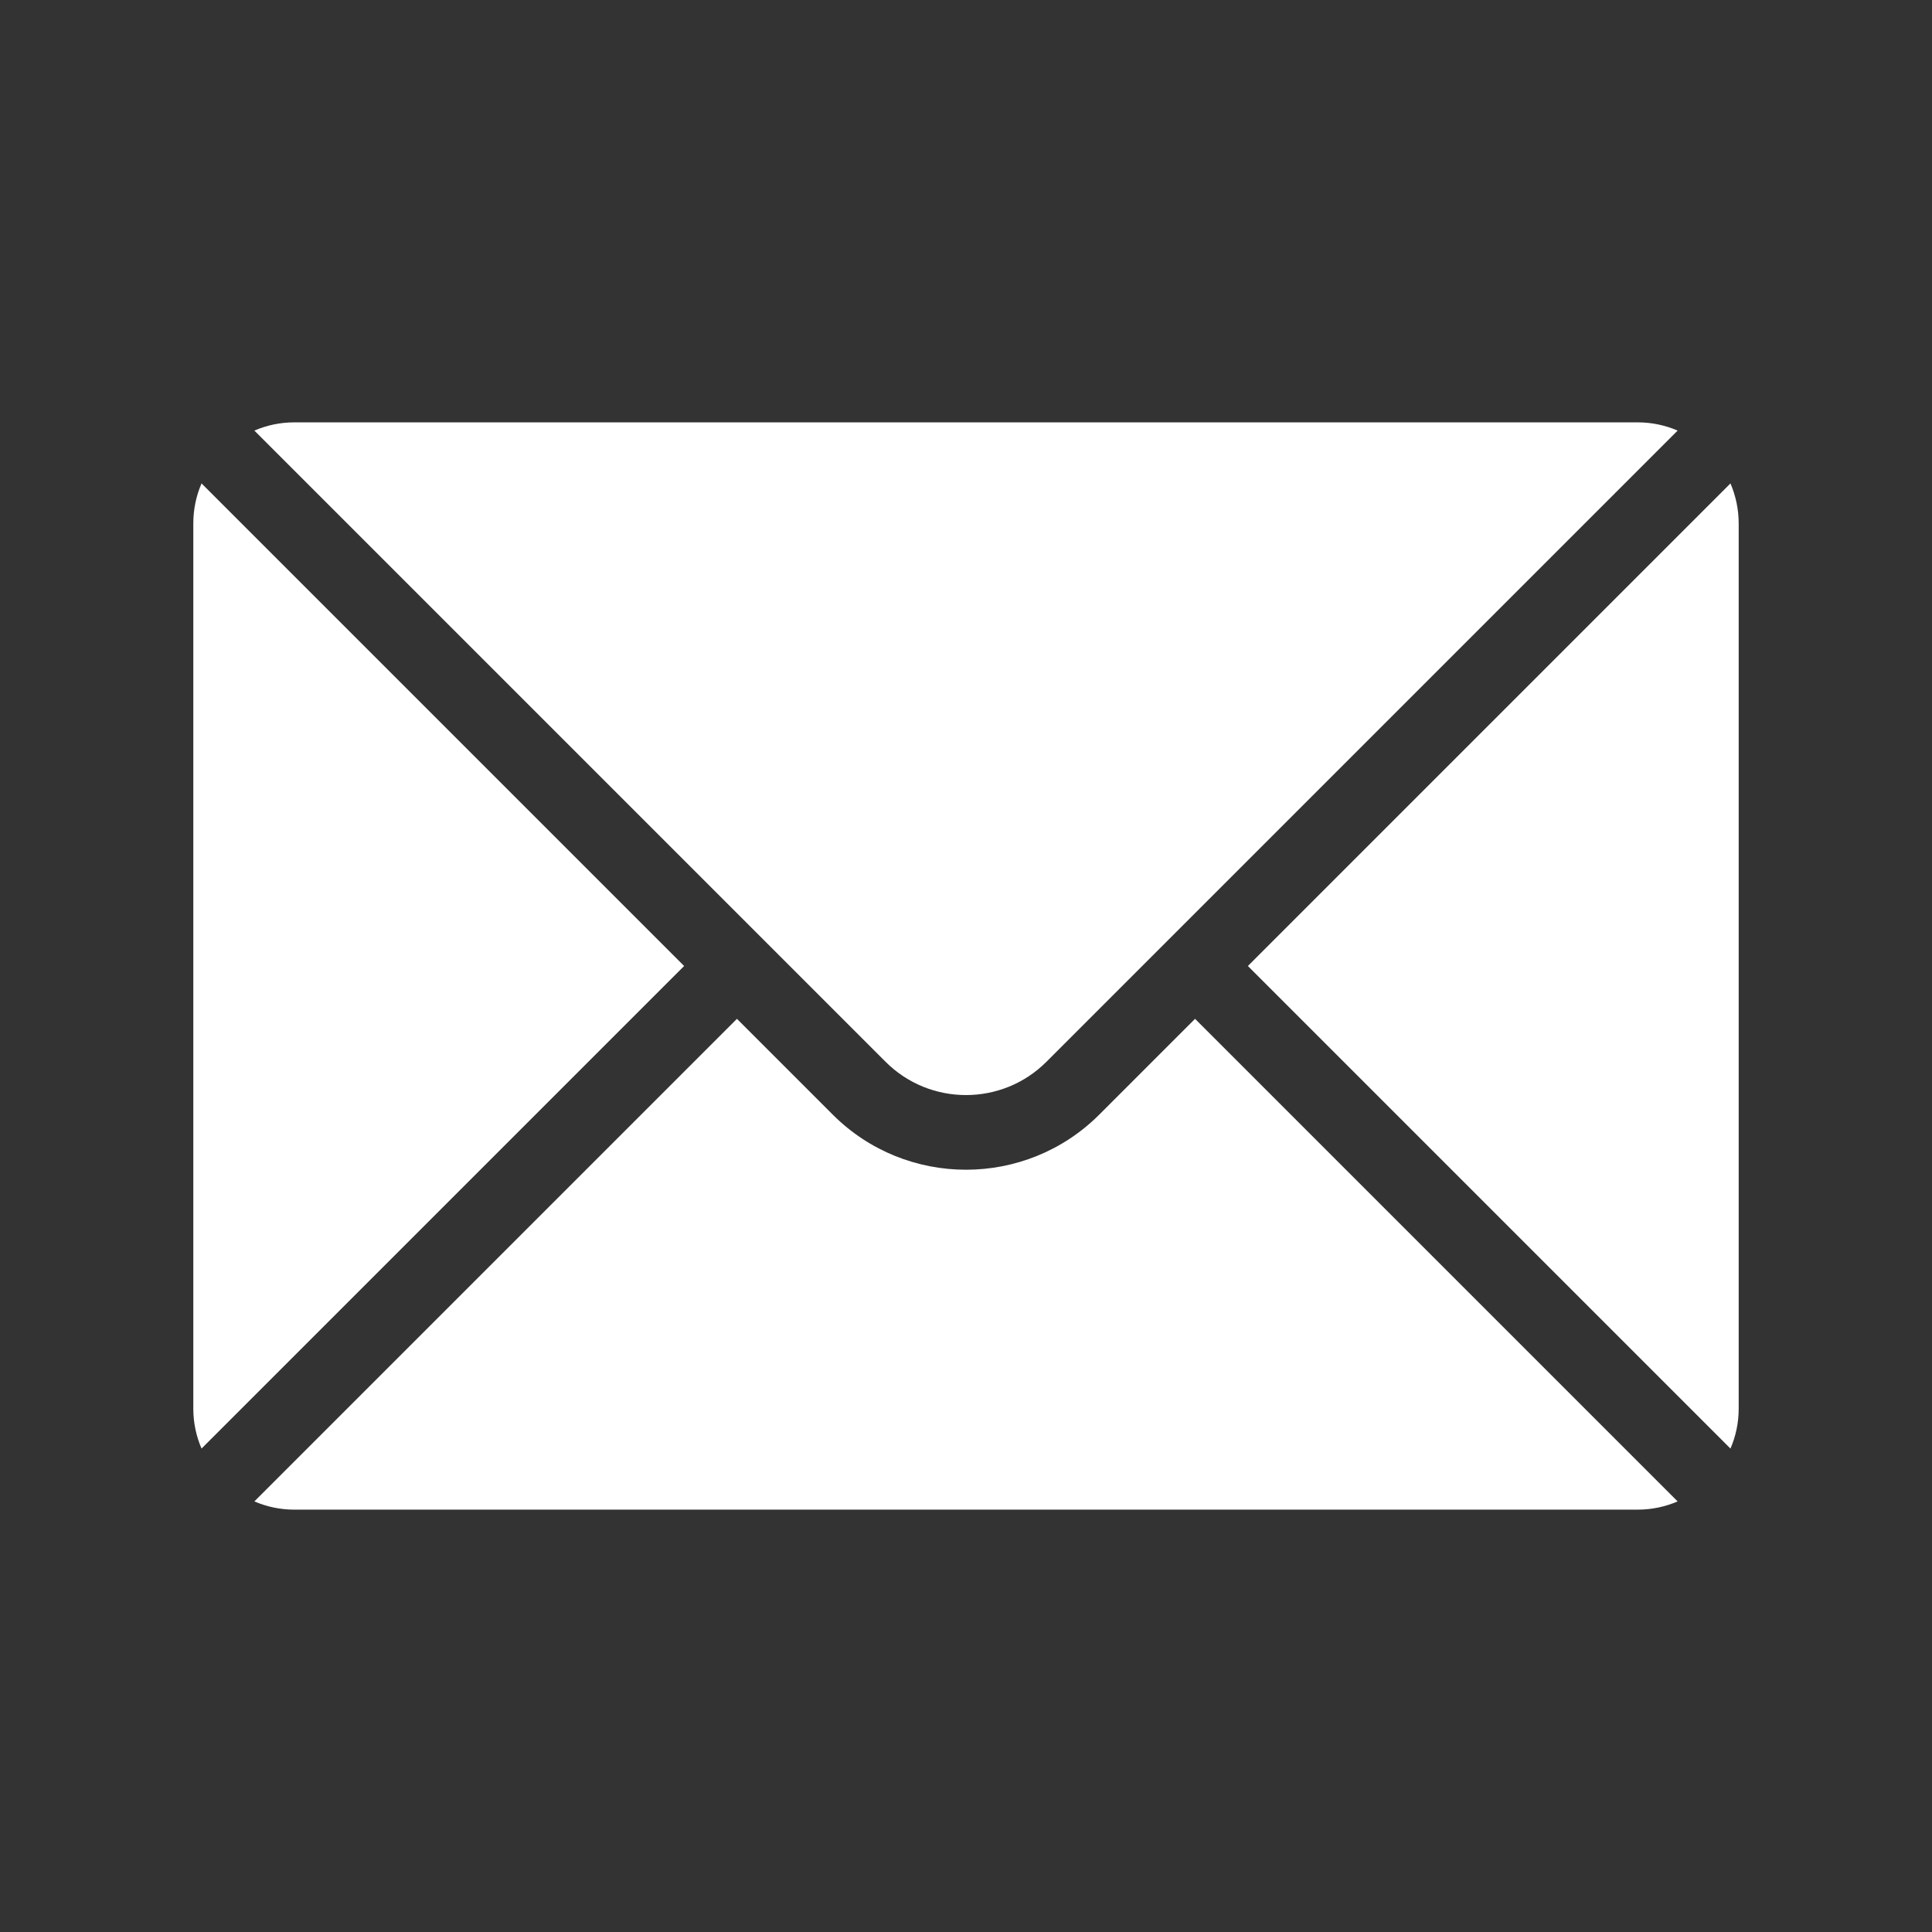
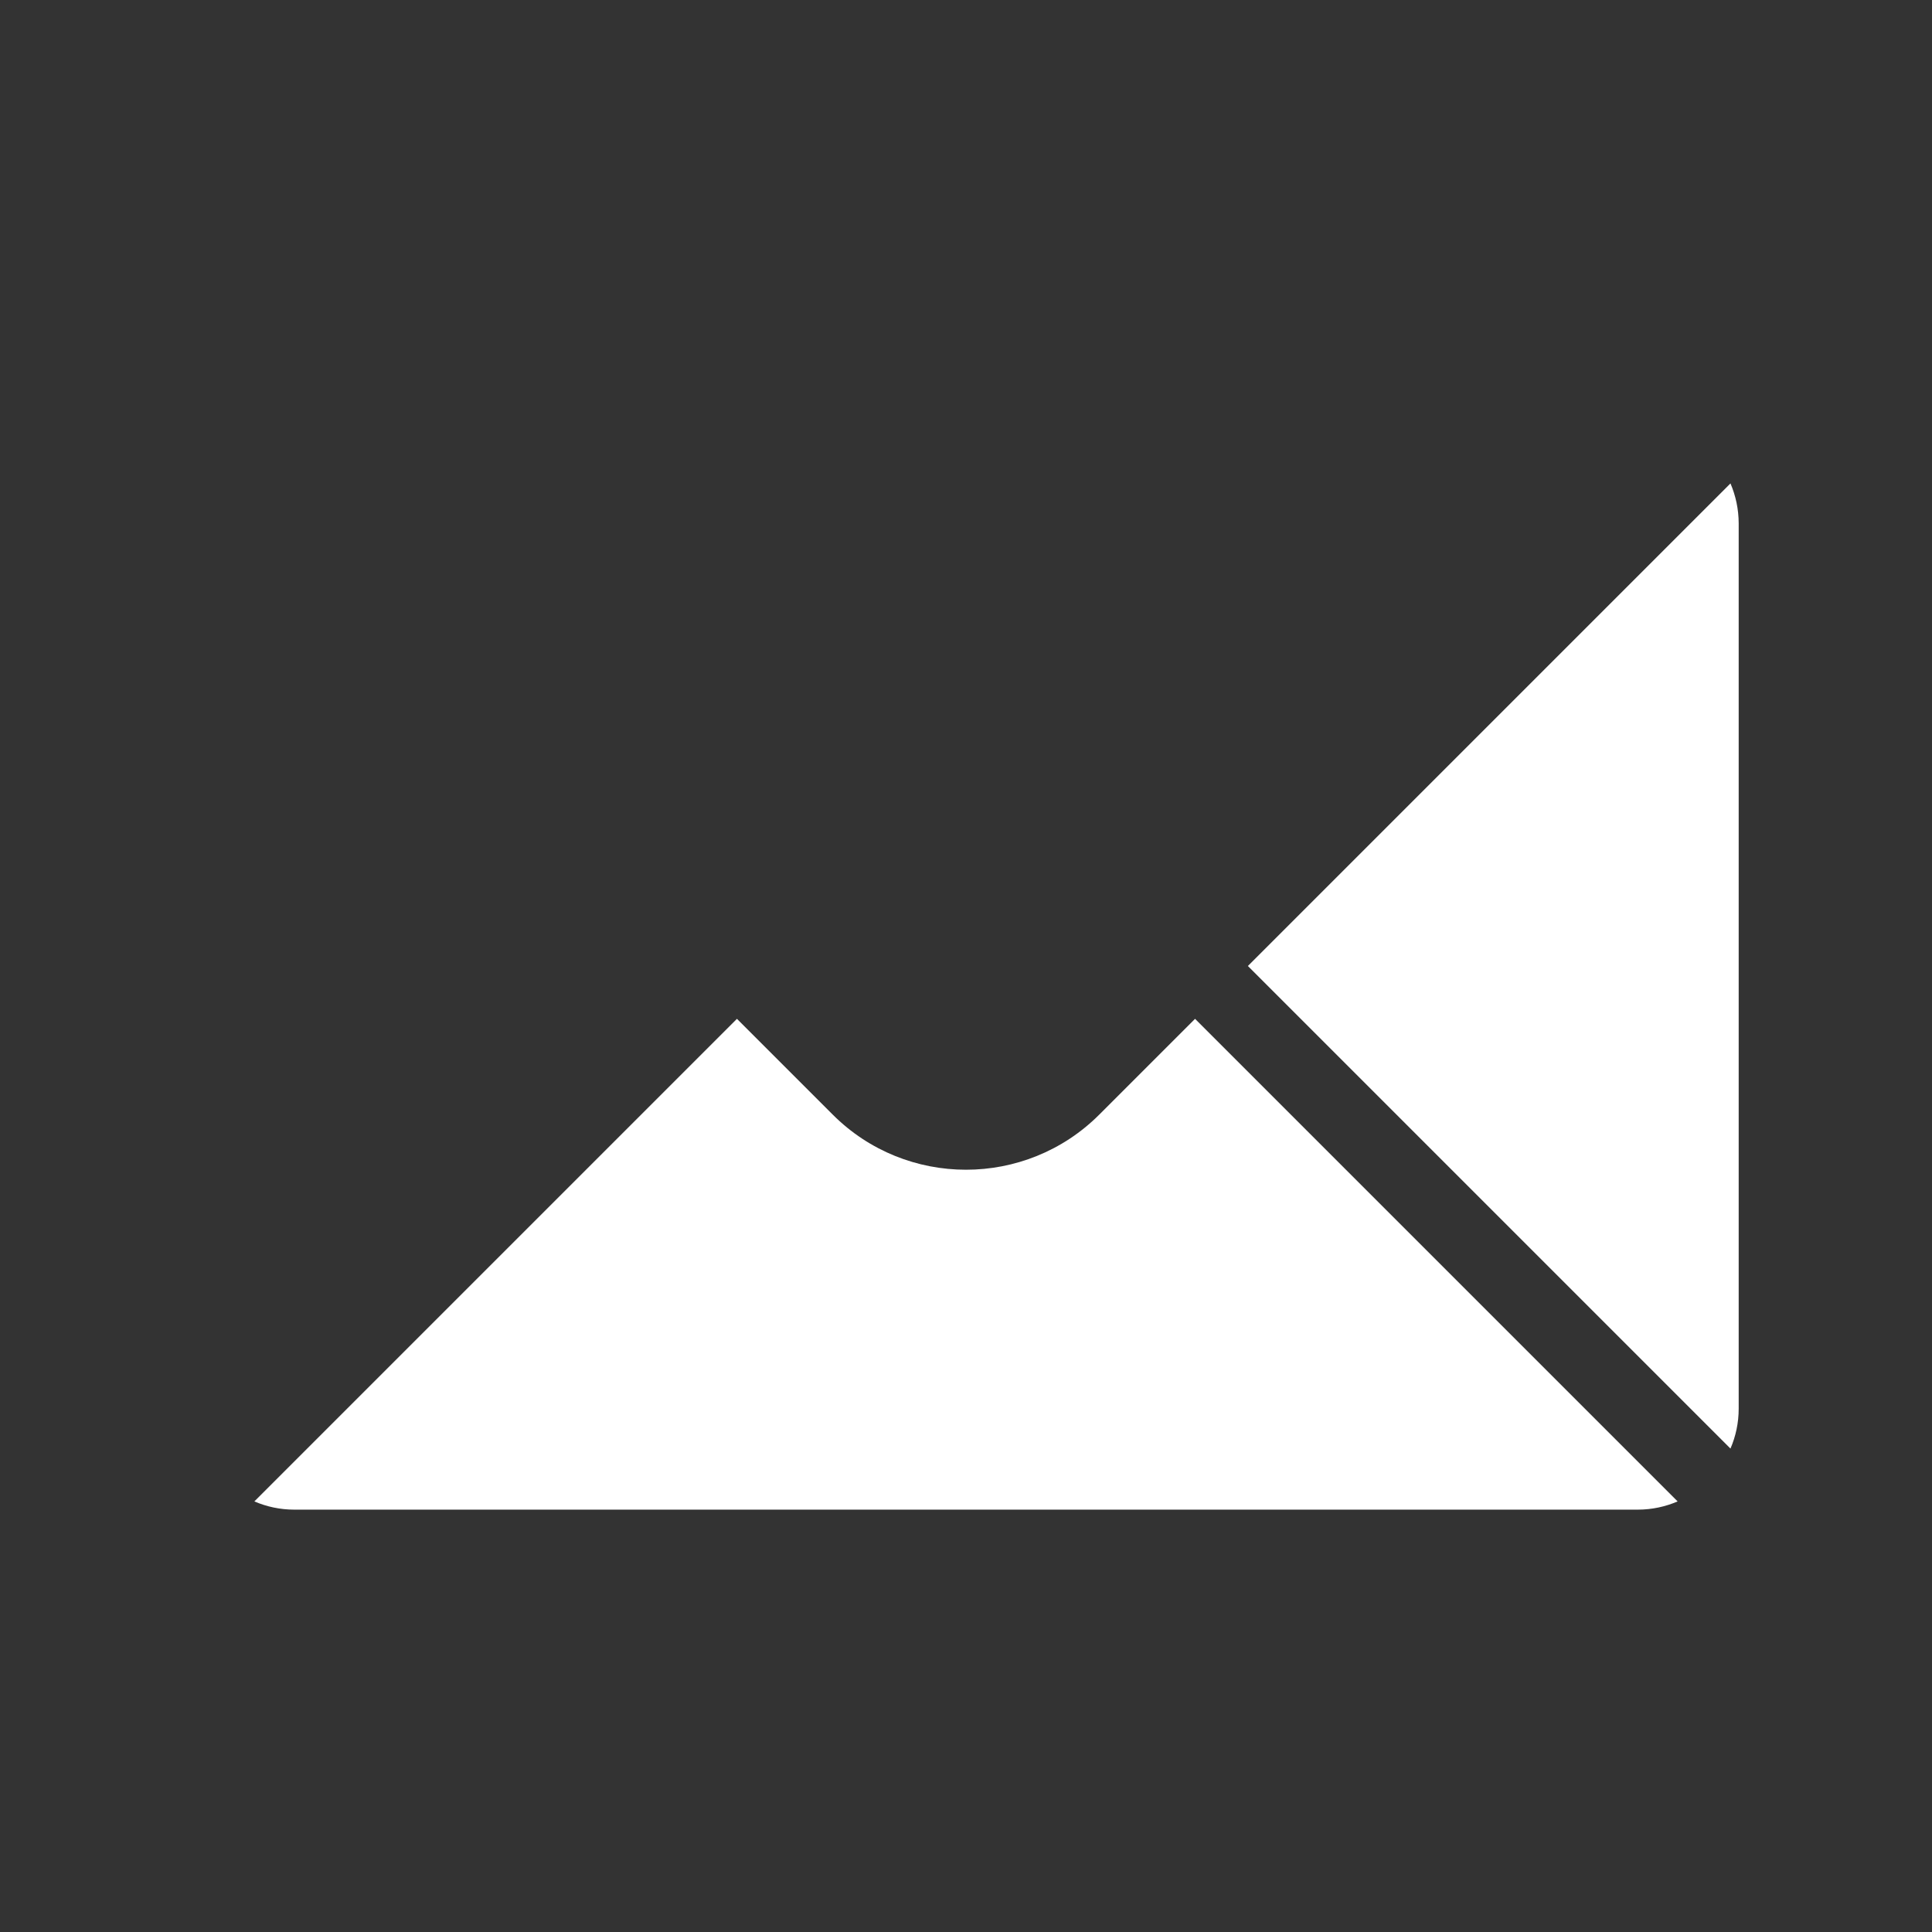
<svg xmlns="http://www.w3.org/2000/svg" version="1.1" width="512" height="512" x="0" y="0" viewBox="0 0 512 512" style="enable-background:new 0 0 512 512" xml:space="preserve" class="">
  <rect x="0" y="0" width="512" height="512" fill="#333333" stroke="none" />
  <g>
    <path d="M291.31 295.39c-9.74 9.73-22.52 14.6-35.31 14.6s-25.58-4.87-35.31-14.6L195.3 270 67.41 397.89c3.25 1.4 6.82 2.18 10.58 2.18h356.02c3.76 0 7.33-.78 10.58-2.18L316.7 270zM458.59 128.11 330.7 256l127.89 127.89c1.4-3.24 2.18-6.82 2.18-10.57V138.69c-.01-3.76-.79-7.33-2.18-10.58z" fill="#ffffff" opacity="1" data-original="#000000" class="" />
-     <path d="m202.3 249 .01.01 32.38 32.38c11.75 11.75 30.87 11.75 42.62 0l167.28-167.28c-3.25-1.4-6.82-2.18-10.58-2.18H77.99c-3.76 0-7.33.78-10.58 2.18l134.88 134.88.01.01zM53.41 128.11c-1.4 3.24-2.18 6.82-2.18 10.57v234.63c0 3.76.78 7.33 2.18 10.57L181.3 256z" fill="#ffffff" opacity="1" data-original="#000000" class="" />
  </g>
</svg>